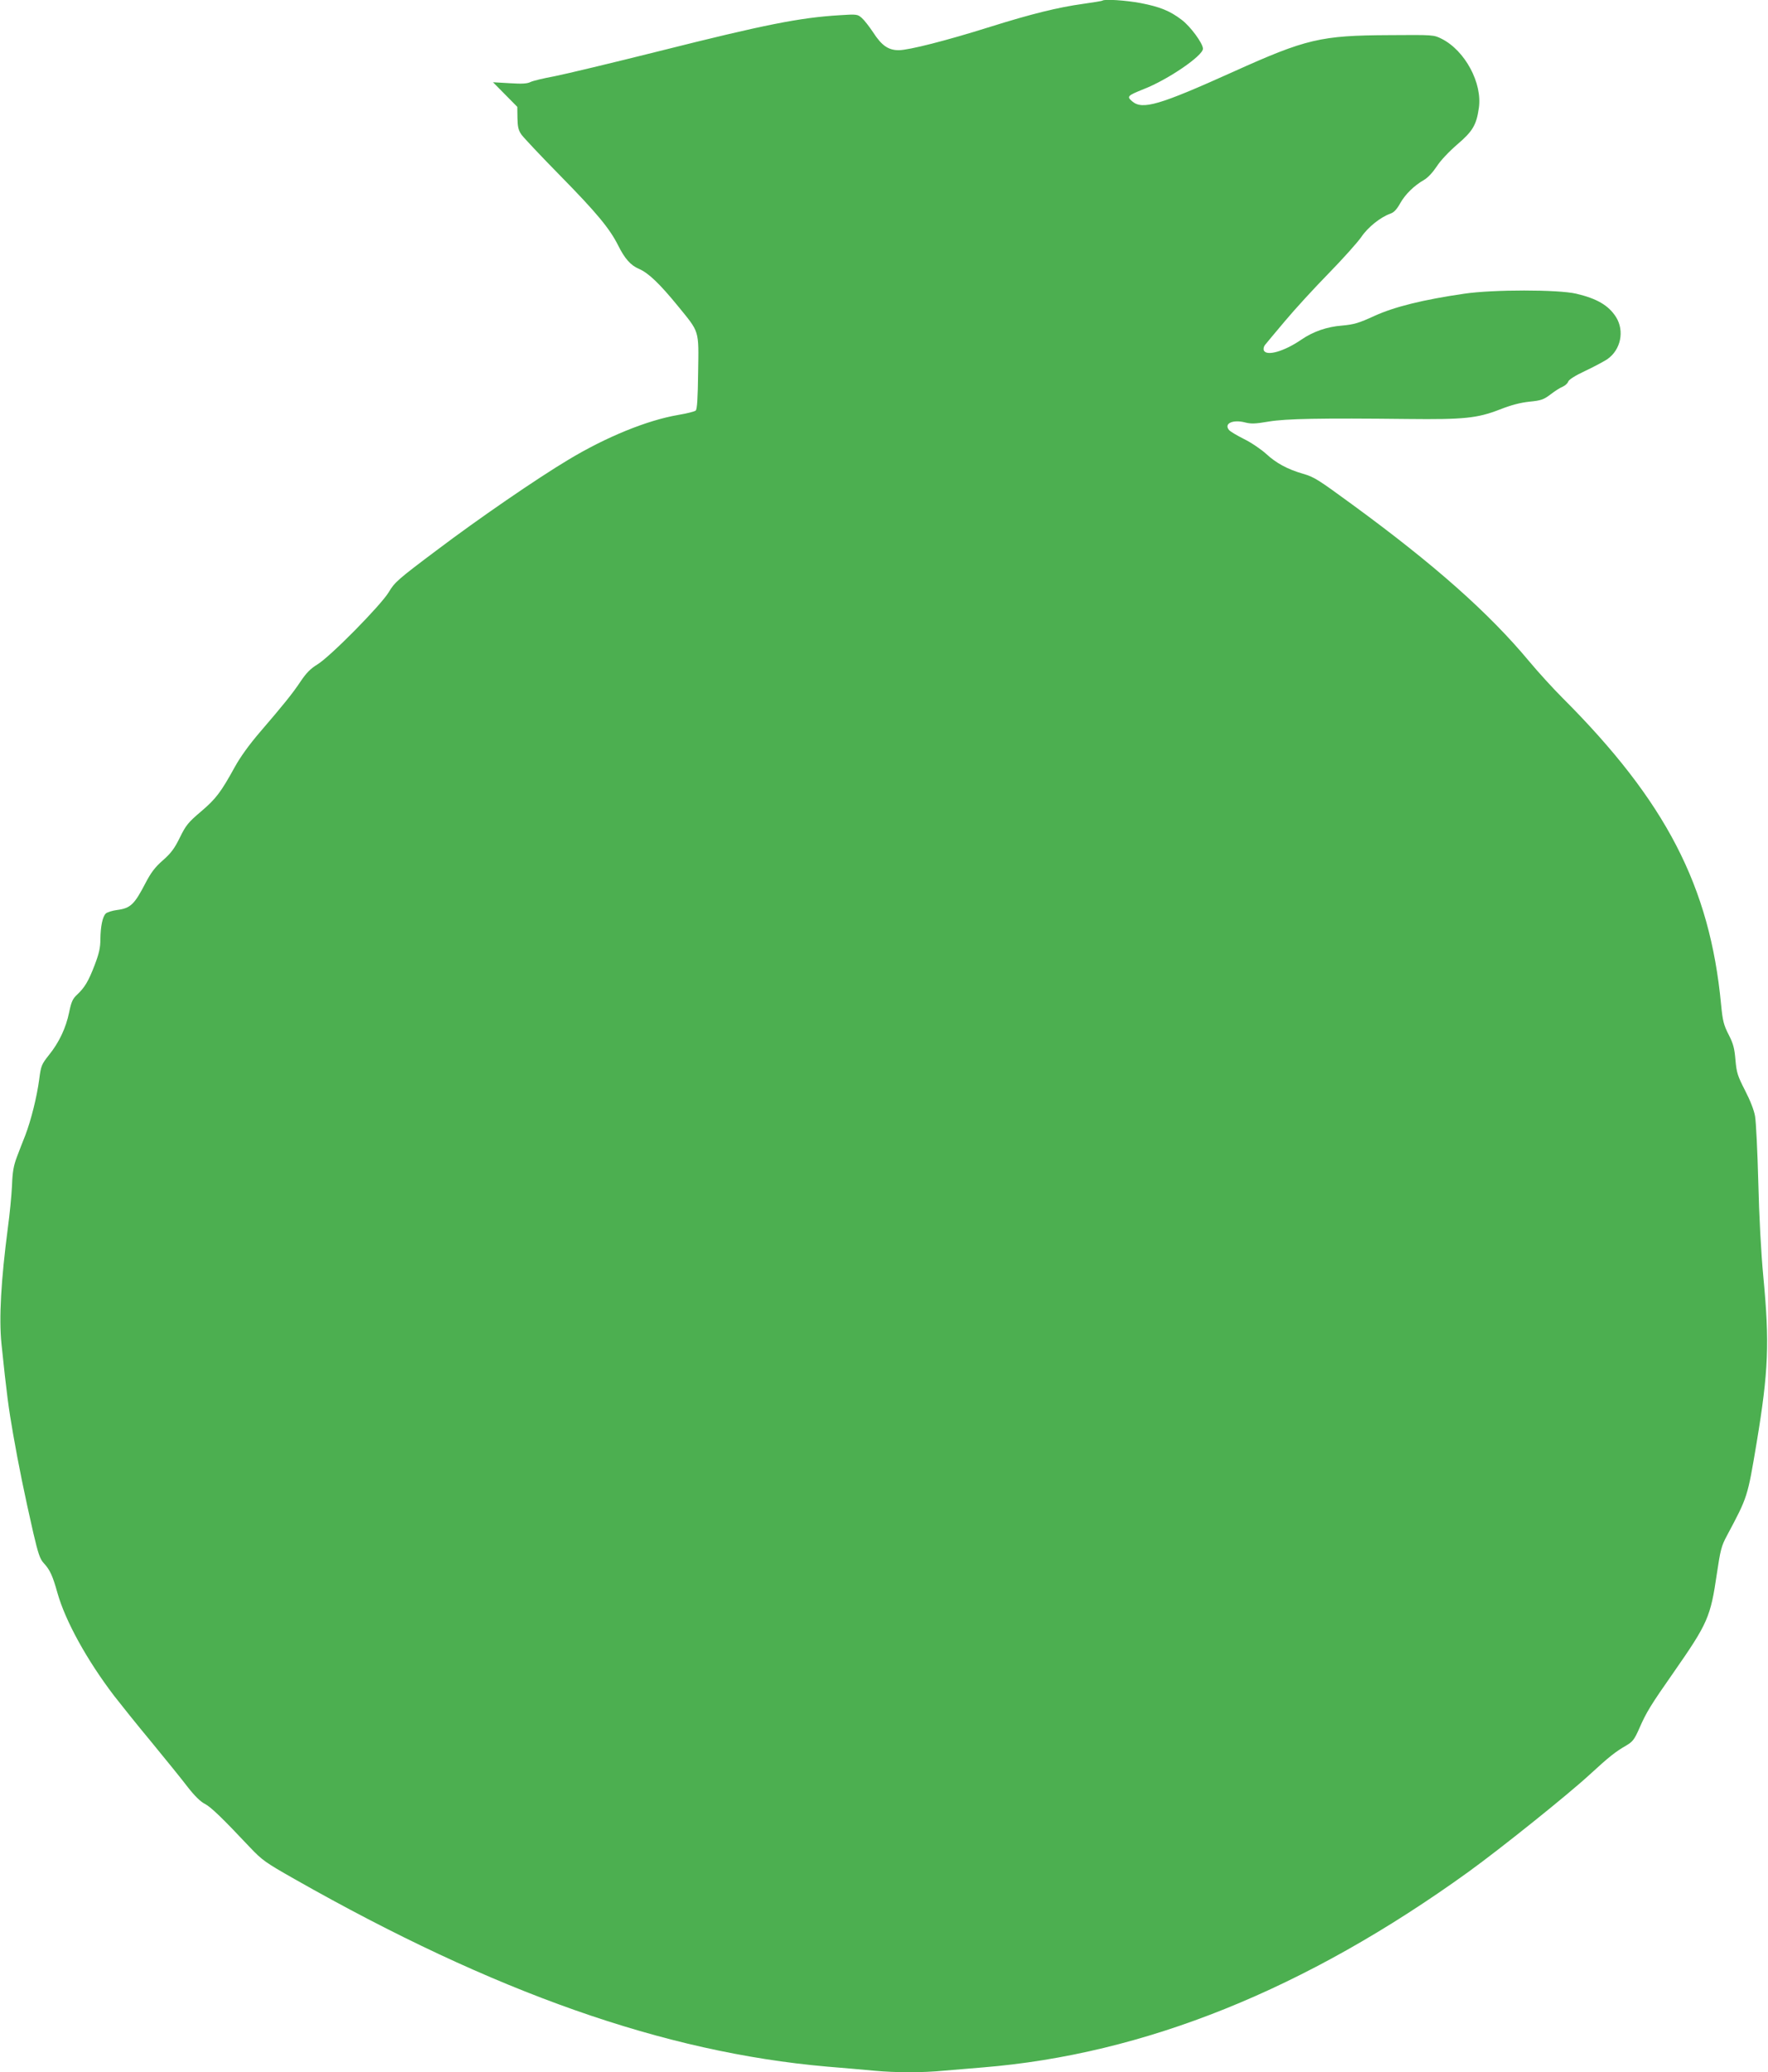
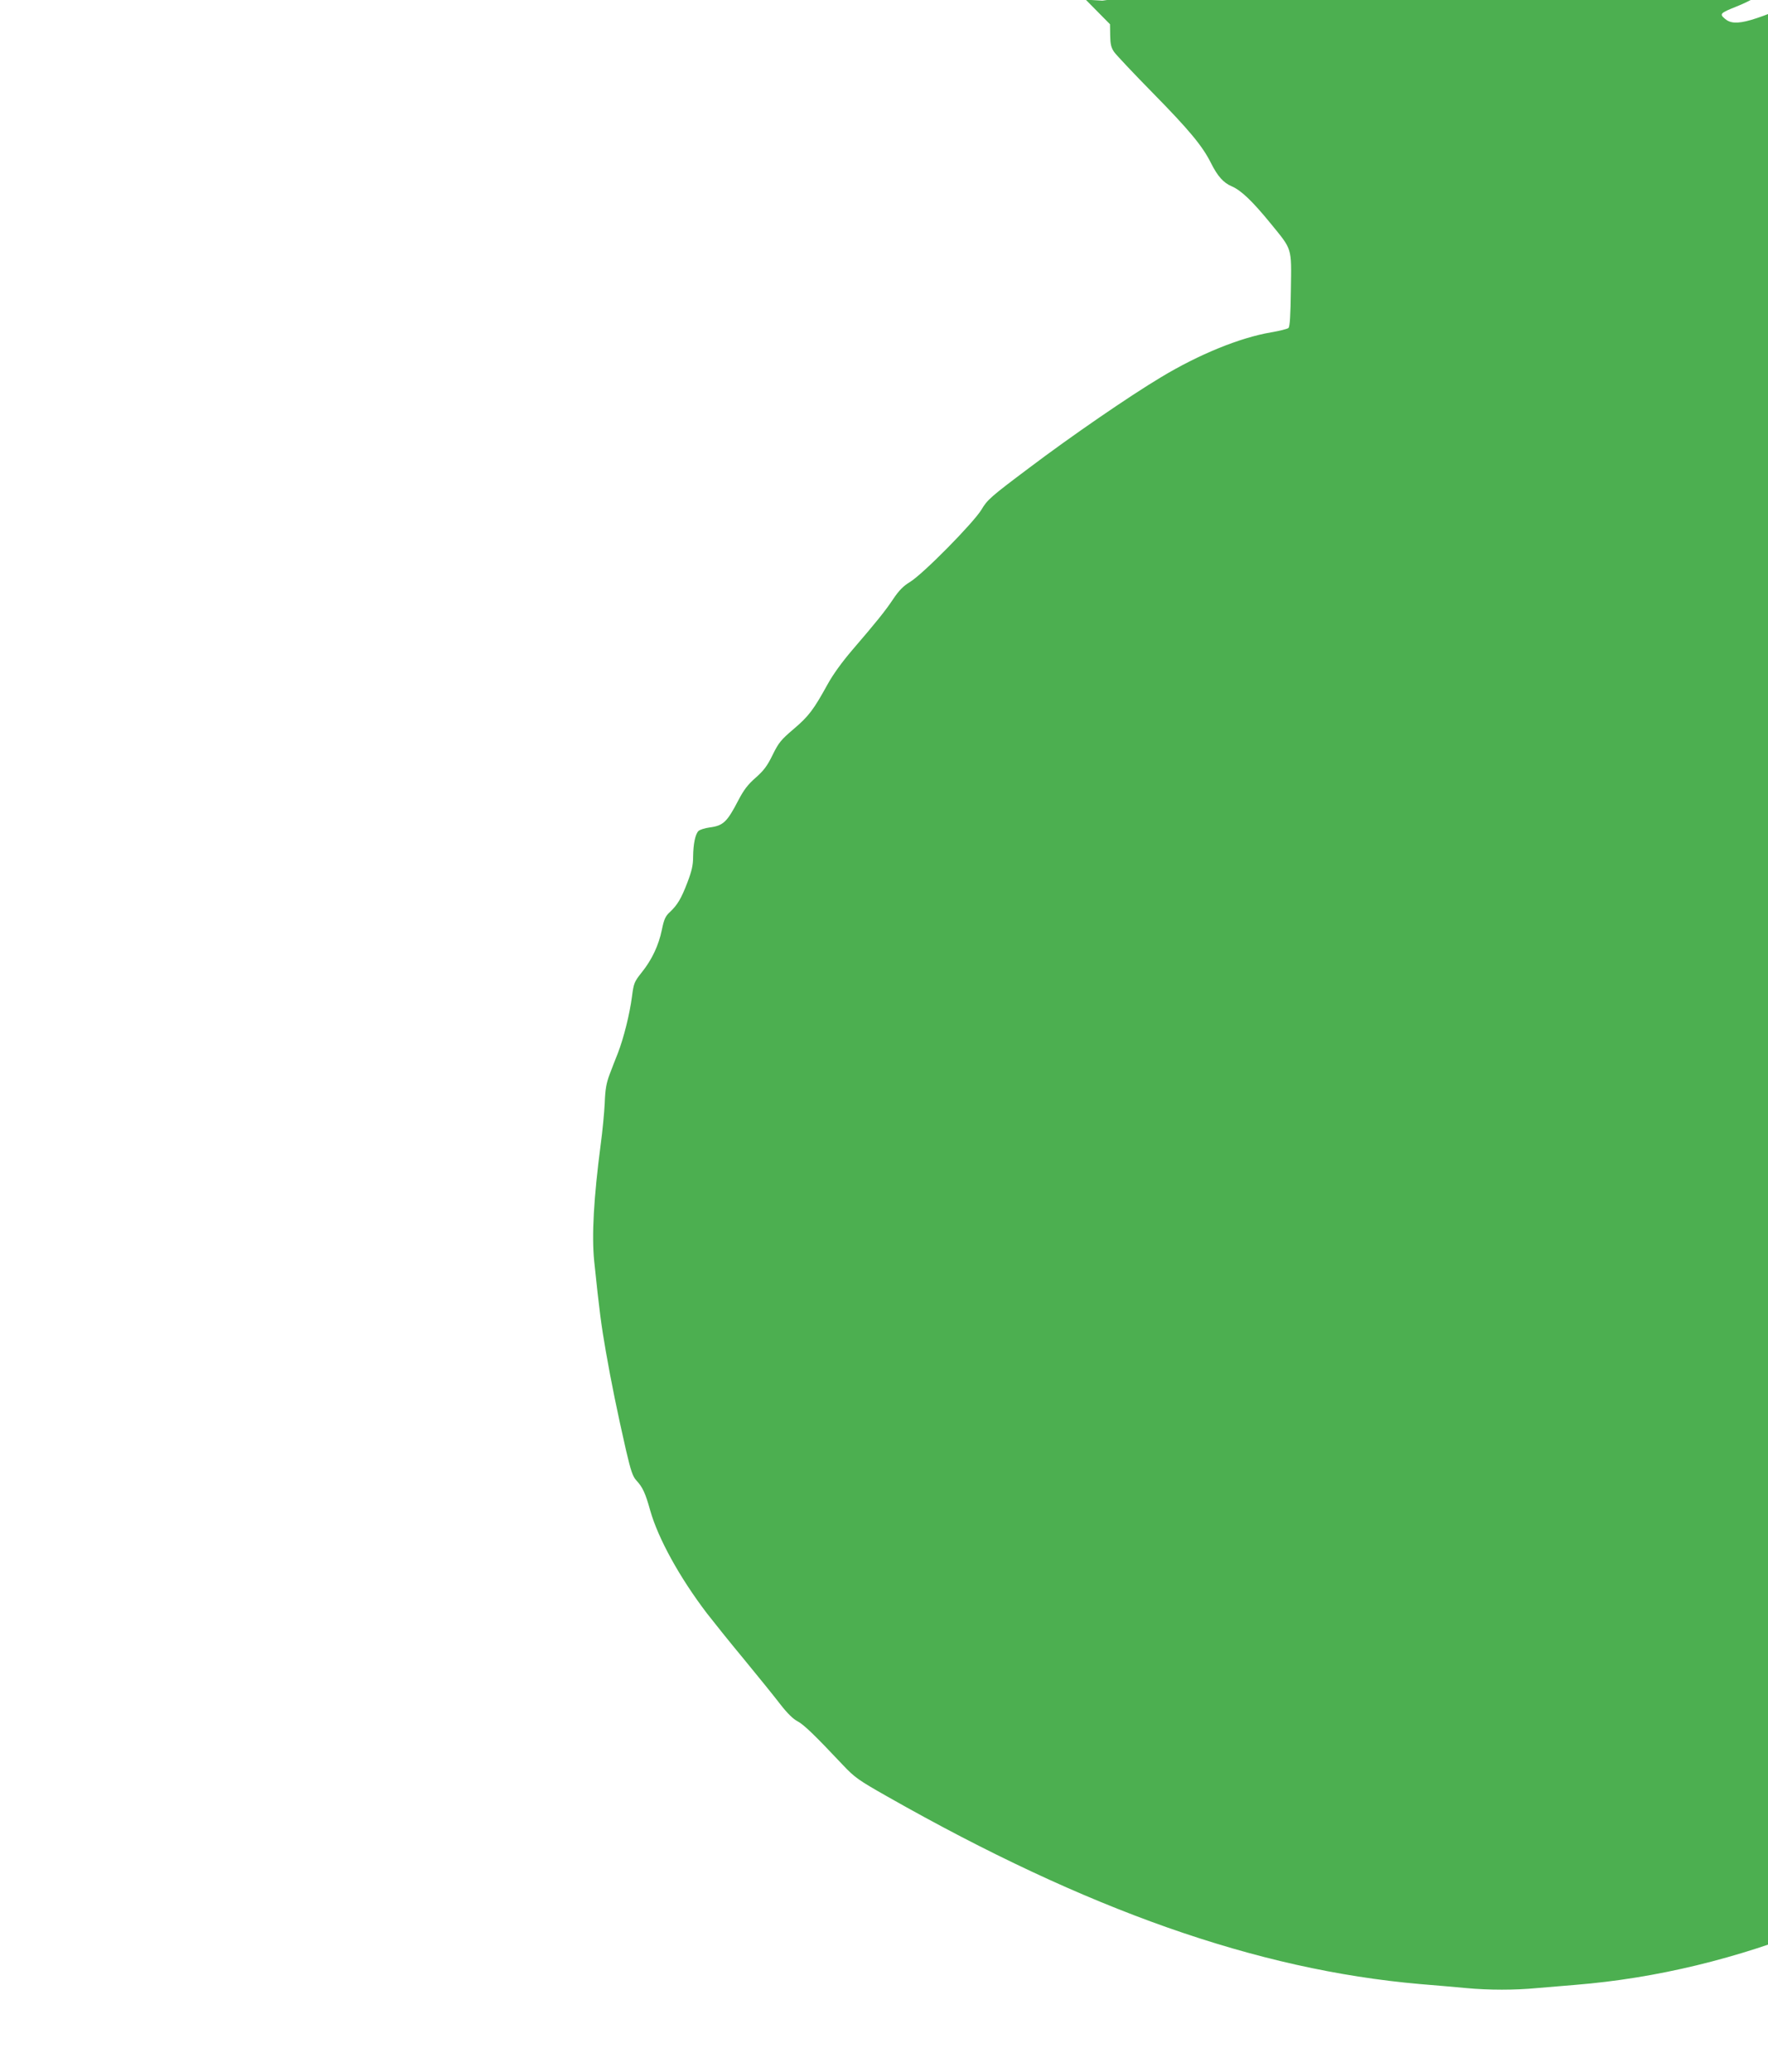
<svg xmlns="http://www.w3.org/2000/svg" version="1.0" width="1092pt" height="1280pt" viewBox="0 0 1092 1280" preserveAspectRatio="xMidYMid meet">
  <g transform="translate(0,1280) scale(0.1,-0.1)" fill="#4caf50" stroke="none">
-     <path d="M6809 12796 c-2 -2 -56 -11 -120 -20 -153 -21 -319 -62 -574 -142 -270 -85 -502 -144 -564 -144 -64 0 -105 28 -158 110 -24 36 -55 76 -70 89 -26 23 -31 24 -137 17 -247 -15 -463 -58 -1111 -221 -291 -73 -584 -143 -650 -156 -66 -12 -132 -28 -147 -35 -21 -11 -53 -13 -130 -8 l-103 6 75 -76 75 -76 1 -69 c1 -55 6 -76 25 -103 13 -18 120 -132 239 -253 224 -228 306 -327 358 -431 41 -82 77 -123 129 -145 58 -25 127 -91 239 -228 136 -167 130 -145 126 -411 -2 -159 -6 -228 -15 -236 -7 -6 -55 -18 -108 -27 -193 -33 -445 -136 -679 -277 -197 -118 -555 -364 -813 -559 -240 -180 -260 -198 -296 -259 -50 -82 -362 -399 -442 -447 -41 -25 -68 -53 -101 -102 -51 -77 -108 -147 -254 -317 -65 -76 -120 -152 -154 -214 -86 -156 -116 -196 -209 -275 -79 -67 -93 -85 -130 -160 -33 -68 -55 -97 -105 -141 -48 -42 -73 -75 -106 -138 -70 -135 -93 -158 -178 -169 -30 -4 -61 -14 -69 -22 -20 -20 -32 -80 -33 -159 0 -51 -8 -87 -35 -158 -39 -102 -62 -140 -110 -185 -26 -24 -35 -44 -48 -108 -20 -97 -62 -186 -125 -264 -45 -57 -49 -65 -60 -151 -14 -106 -50 -251 -86 -345 -15 -37 -38 -97 -52 -134 -20 -53 -27 -92 -30 -178 -3 -60 -14 -175 -25 -255 -43 -329 -56 -561 -40 -720 32 -309 44 -398 72 -558 33 -189 70 -371 125 -612 30 -128 41 -160 64 -185 38 -41 55 -77 85 -185 49 -173 181 -413 350 -635 38 -49 141 -178 230 -285 88 -107 190 -233 225 -279 42 -54 79 -90 105 -103 38 -20 104 -83 280 -270 74 -78 95 -93 275 -195 1234 -701 2283 -1070 3288 -1158 97 -8 227 -19 288 -25 139 -13 300 -13 435 0 57 5 165 14 239 20 998 81 1993 481 3000 1208 199 144 611 474 750 602 120 110 156 139 227 180 37 22 48 36 78 104 43 99 70 143 212 346 211 303 228 341 267 609 22 147 28 172 62 235 129 242 127 236 184 576 73 441 80 615 41 1025 -14 149 -26 371 -31 585 -5 190 -14 372 -20 405 -6 37 -30 98 -62 160 -46 90 -52 109 -59 187 -6 72 -13 101 -42 157 -31 61 -37 85 -47 188 -69 728 -341 1254 -980 1893 -58 58 -150 159 -205 225 -248 298 -582 595 -1092 968 -216 158 -235 170 -306 191 -94 27 -166 66 -226 122 -31 28 -92 70 -137 92 -44 22 -86 47 -93 56 -33 40 23 66 98 47 38 -10 65 -9 146 5 107 18 323 22 860 16 347 -4 430 5 567 58 71 28 128 43 185 49 72 7 88 13 130 45 26 20 60 42 76 48 15 7 30 21 33 31 4 12 43 37 103 65 53 25 115 58 138 73 84 58 108 175 54 261 -46 72 -118 114 -246 144 -112 26 -514 26 -690 0 -255 -37 -432 -81 -555 -137 -98 -45 -126 -53 -200 -60 -94 -7 -180 -37 -254 -88 -105 -72 -215 -103 -230 -65 -4 9 0 24 7 33 7 9 62 75 122 146 60 72 181 204 270 295 89 91 180 193 203 226 41 61 119 123 181 145 21 7 39 27 59 63 32 57 87 110 148 145 24 14 54 47 78 83 22 35 75 91 127 136 95 81 118 120 133 224 23 154 -85 355 -229 428 -50 25 -50 25 -325 23 -423 -2 -512 -23 -962 -226 -459 -207 -562 -237 -625 -183 -35 30 -30 35 72 76 149 58 365 206 365 249 0 33 -78 139 -132 179 -72 55 -134 80 -253 103 -90 17 -225 26 -236 15z" />
+     <path d="M6809 12796 l-103 6 75 -76 75 -76 1 -69 c1 -55 6 -76 25 -103 13 -18 120 -132 239 -253 224 -228 306 -327 358 -431 41 -82 77 -123 129 -145 58 -25 127 -91 239 -228 136 -167 130 -145 126 -411 -2 -159 -6 -228 -15 -236 -7 -6 -55 -18 -108 -27 -193 -33 -445 -136 -679 -277 -197 -118 -555 -364 -813 -559 -240 -180 -260 -198 -296 -259 -50 -82 -362 -399 -442 -447 -41 -25 -68 -53 -101 -102 -51 -77 -108 -147 -254 -317 -65 -76 -120 -152 -154 -214 -86 -156 -116 -196 -209 -275 -79 -67 -93 -85 -130 -160 -33 -68 -55 -97 -105 -141 -48 -42 -73 -75 -106 -138 -70 -135 -93 -158 -178 -169 -30 -4 -61 -14 -69 -22 -20 -20 -32 -80 -33 -159 0 -51 -8 -87 -35 -158 -39 -102 -62 -140 -110 -185 -26 -24 -35 -44 -48 -108 -20 -97 -62 -186 -125 -264 -45 -57 -49 -65 -60 -151 -14 -106 -50 -251 -86 -345 -15 -37 -38 -97 -52 -134 -20 -53 -27 -92 -30 -178 -3 -60 -14 -175 -25 -255 -43 -329 -56 -561 -40 -720 32 -309 44 -398 72 -558 33 -189 70 -371 125 -612 30 -128 41 -160 64 -185 38 -41 55 -77 85 -185 49 -173 181 -413 350 -635 38 -49 141 -178 230 -285 88 -107 190 -233 225 -279 42 -54 79 -90 105 -103 38 -20 104 -83 280 -270 74 -78 95 -93 275 -195 1234 -701 2283 -1070 3288 -1158 97 -8 227 -19 288 -25 139 -13 300 -13 435 0 57 5 165 14 239 20 998 81 1993 481 3000 1208 199 144 611 474 750 602 120 110 156 139 227 180 37 22 48 36 78 104 43 99 70 143 212 346 211 303 228 341 267 609 22 147 28 172 62 235 129 242 127 236 184 576 73 441 80 615 41 1025 -14 149 -26 371 -31 585 -5 190 -14 372 -20 405 -6 37 -30 98 -62 160 -46 90 -52 109 -59 187 -6 72 -13 101 -42 157 -31 61 -37 85 -47 188 -69 728 -341 1254 -980 1893 -58 58 -150 159 -205 225 -248 298 -582 595 -1092 968 -216 158 -235 170 -306 191 -94 27 -166 66 -226 122 -31 28 -92 70 -137 92 -44 22 -86 47 -93 56 -33 40 23 66 98 47 38 -10 65 -9 146 5 107 18 323 22 860 16 347 -4 430 5 567 58 71 28 128 43 185 49 72 7 88 13 130 45 26 20 60 42 76 48 15 7 30 21 33 31 4 12 43 37 103 65 53 25 115 58 138 73 84 58 108 175 54 261 -46 72 -118 114 -246 144 -112 26 -514 26 -690 0 -255 -37 -432 -81 -555 -137 -98 -45 -126 -53 -200 -60 -94 -7 -180 -37 -254 -88 -105 -72 -215 -103 -230 -65 -4 9 0 24 7 33 7 9 62 75 122 146 60 72 181 204 270 295 89 91 180 193 203 226 41 61 119 123 181 145 21 7 39 27 59 63 32 57 87 110 148 145 24 14 54 47 78 83 22 35 75 91 127 136 95 81 118 120 133 224 23 154 -85 355 -229 428 -50 25 -50 25 -325 23 -423 -2 -512 -23 -962 -226 -459 -207 -562 -237 -625 -183 -35 30 -30 35 72 76 149 58 365 206 365 249 0 33 -78 139 -132 179 -72 55 -134 80 -253 103 -90 17 -225 26 -236 15z" />
  </g>
</svg>